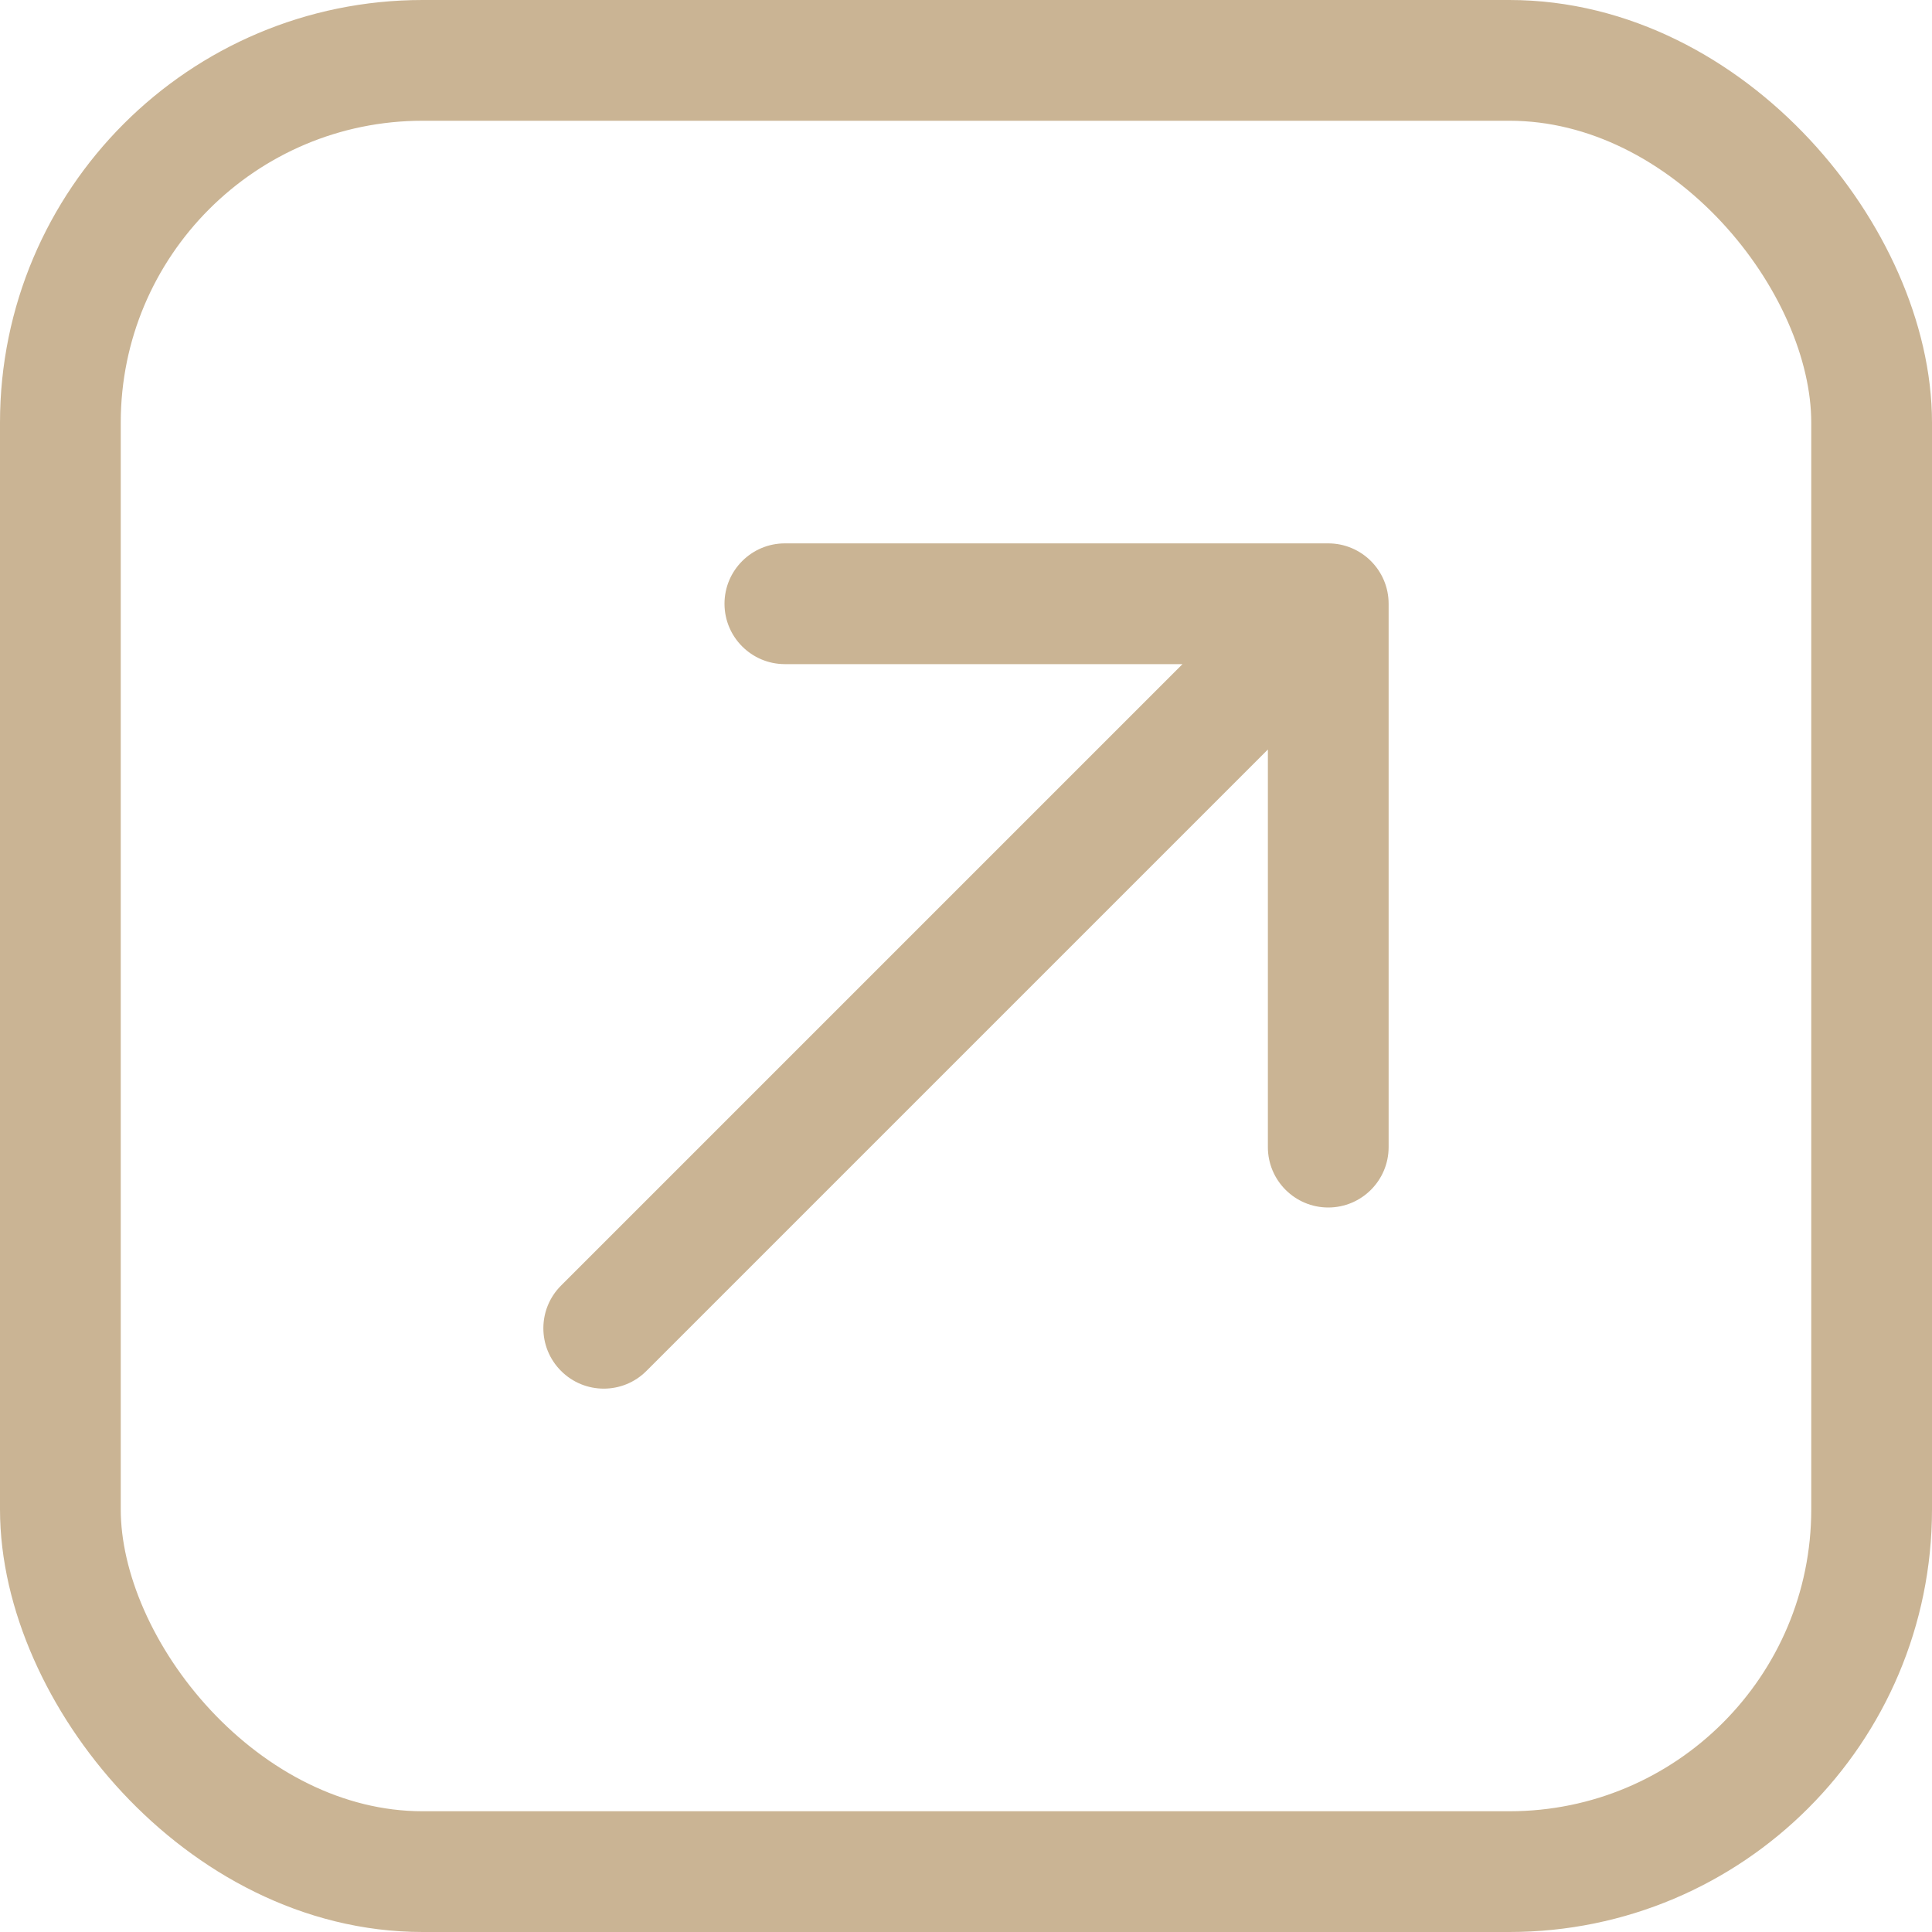
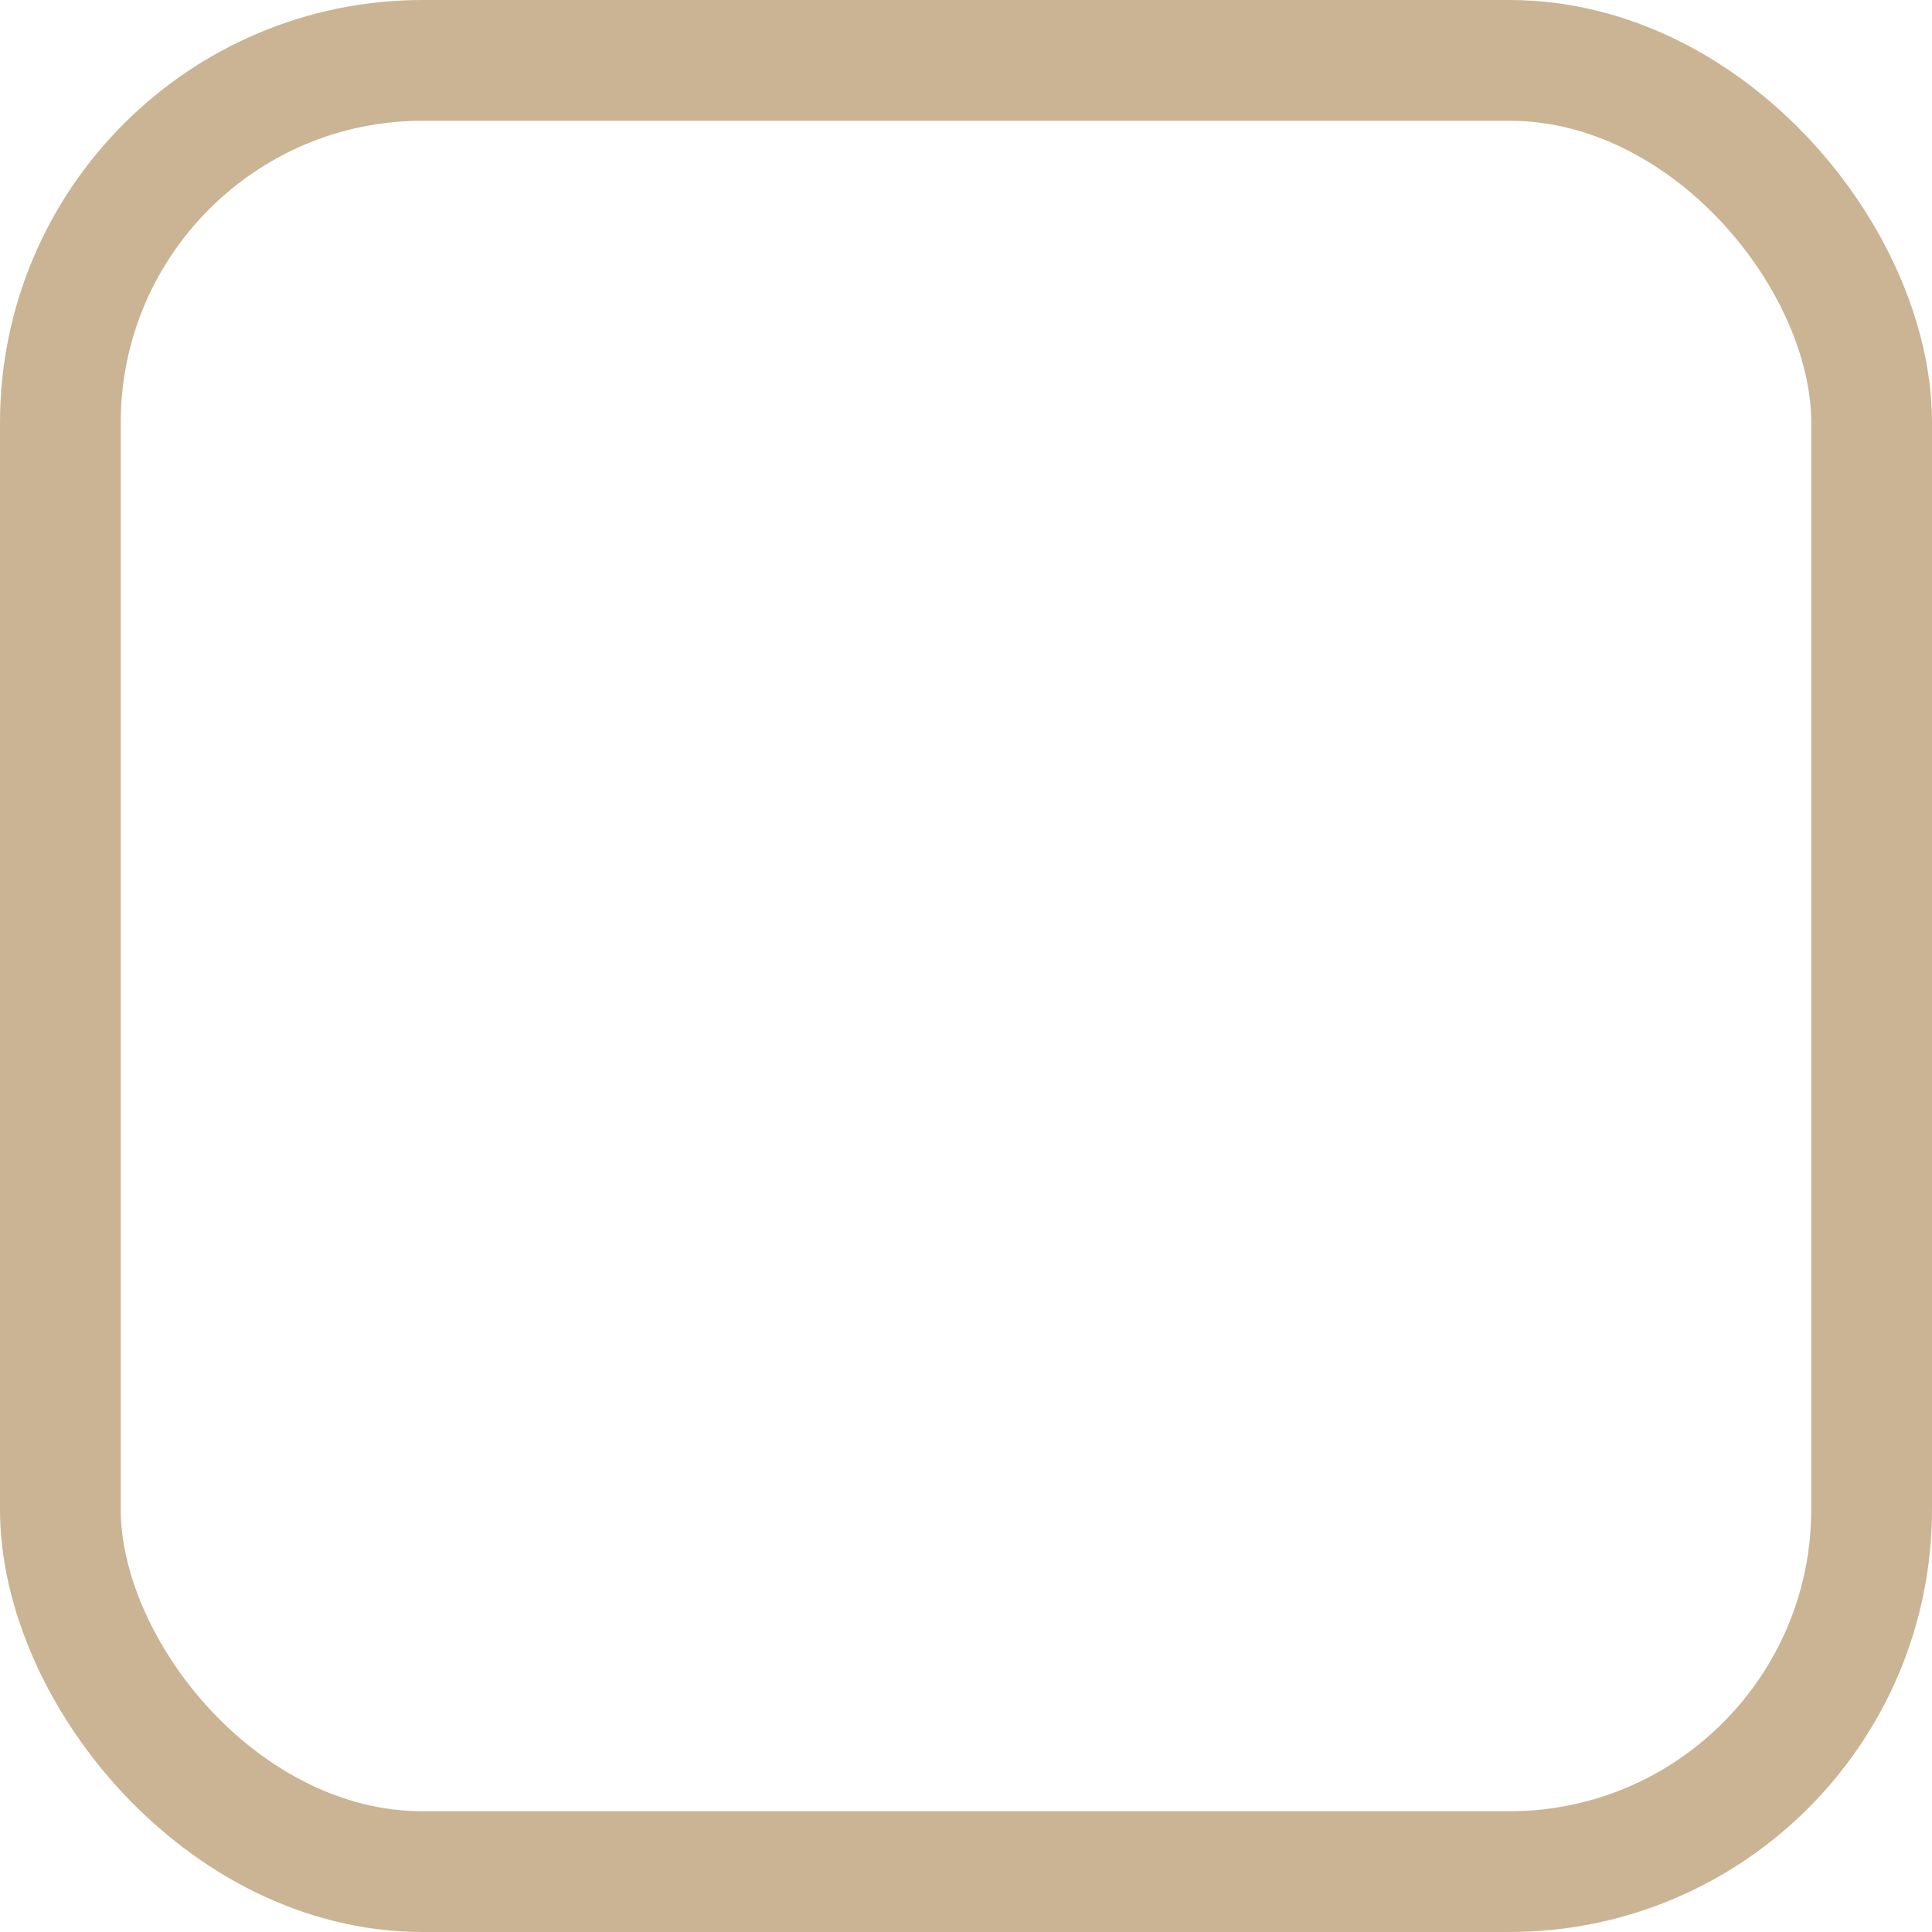
<svg xmlns="http://www.w3.org/2000/svg" width="32" height="32" viewBox="0 0 32 32" fill="none">
  <rect x="1" y="1" width="30" height="30" rx="6" stroke="#CAB494" stroke-width="2" />
-   <path d="M9.293 21.293C8.902 21.683 8.902 22.317 9.293 22.707C9.683 23.098 10.317 23.098 10.707 22.707L10 22L9.293 21.293ZM23 10C23 9.448 22.552 9 22 9L13 9C12.448 9 12 9.448 12 10C12 10.552 12.448 11 13 11L21 11L21 19C21 19.552 21.448 20 22 20C22.552 20 23 19.552 23 19L23 10ZM10 22L10.707 22.707L22.707 10.707L22 10L21.293 9.293L9.293 21.293L10 22Z" fill="#CAB494" />
</svg>